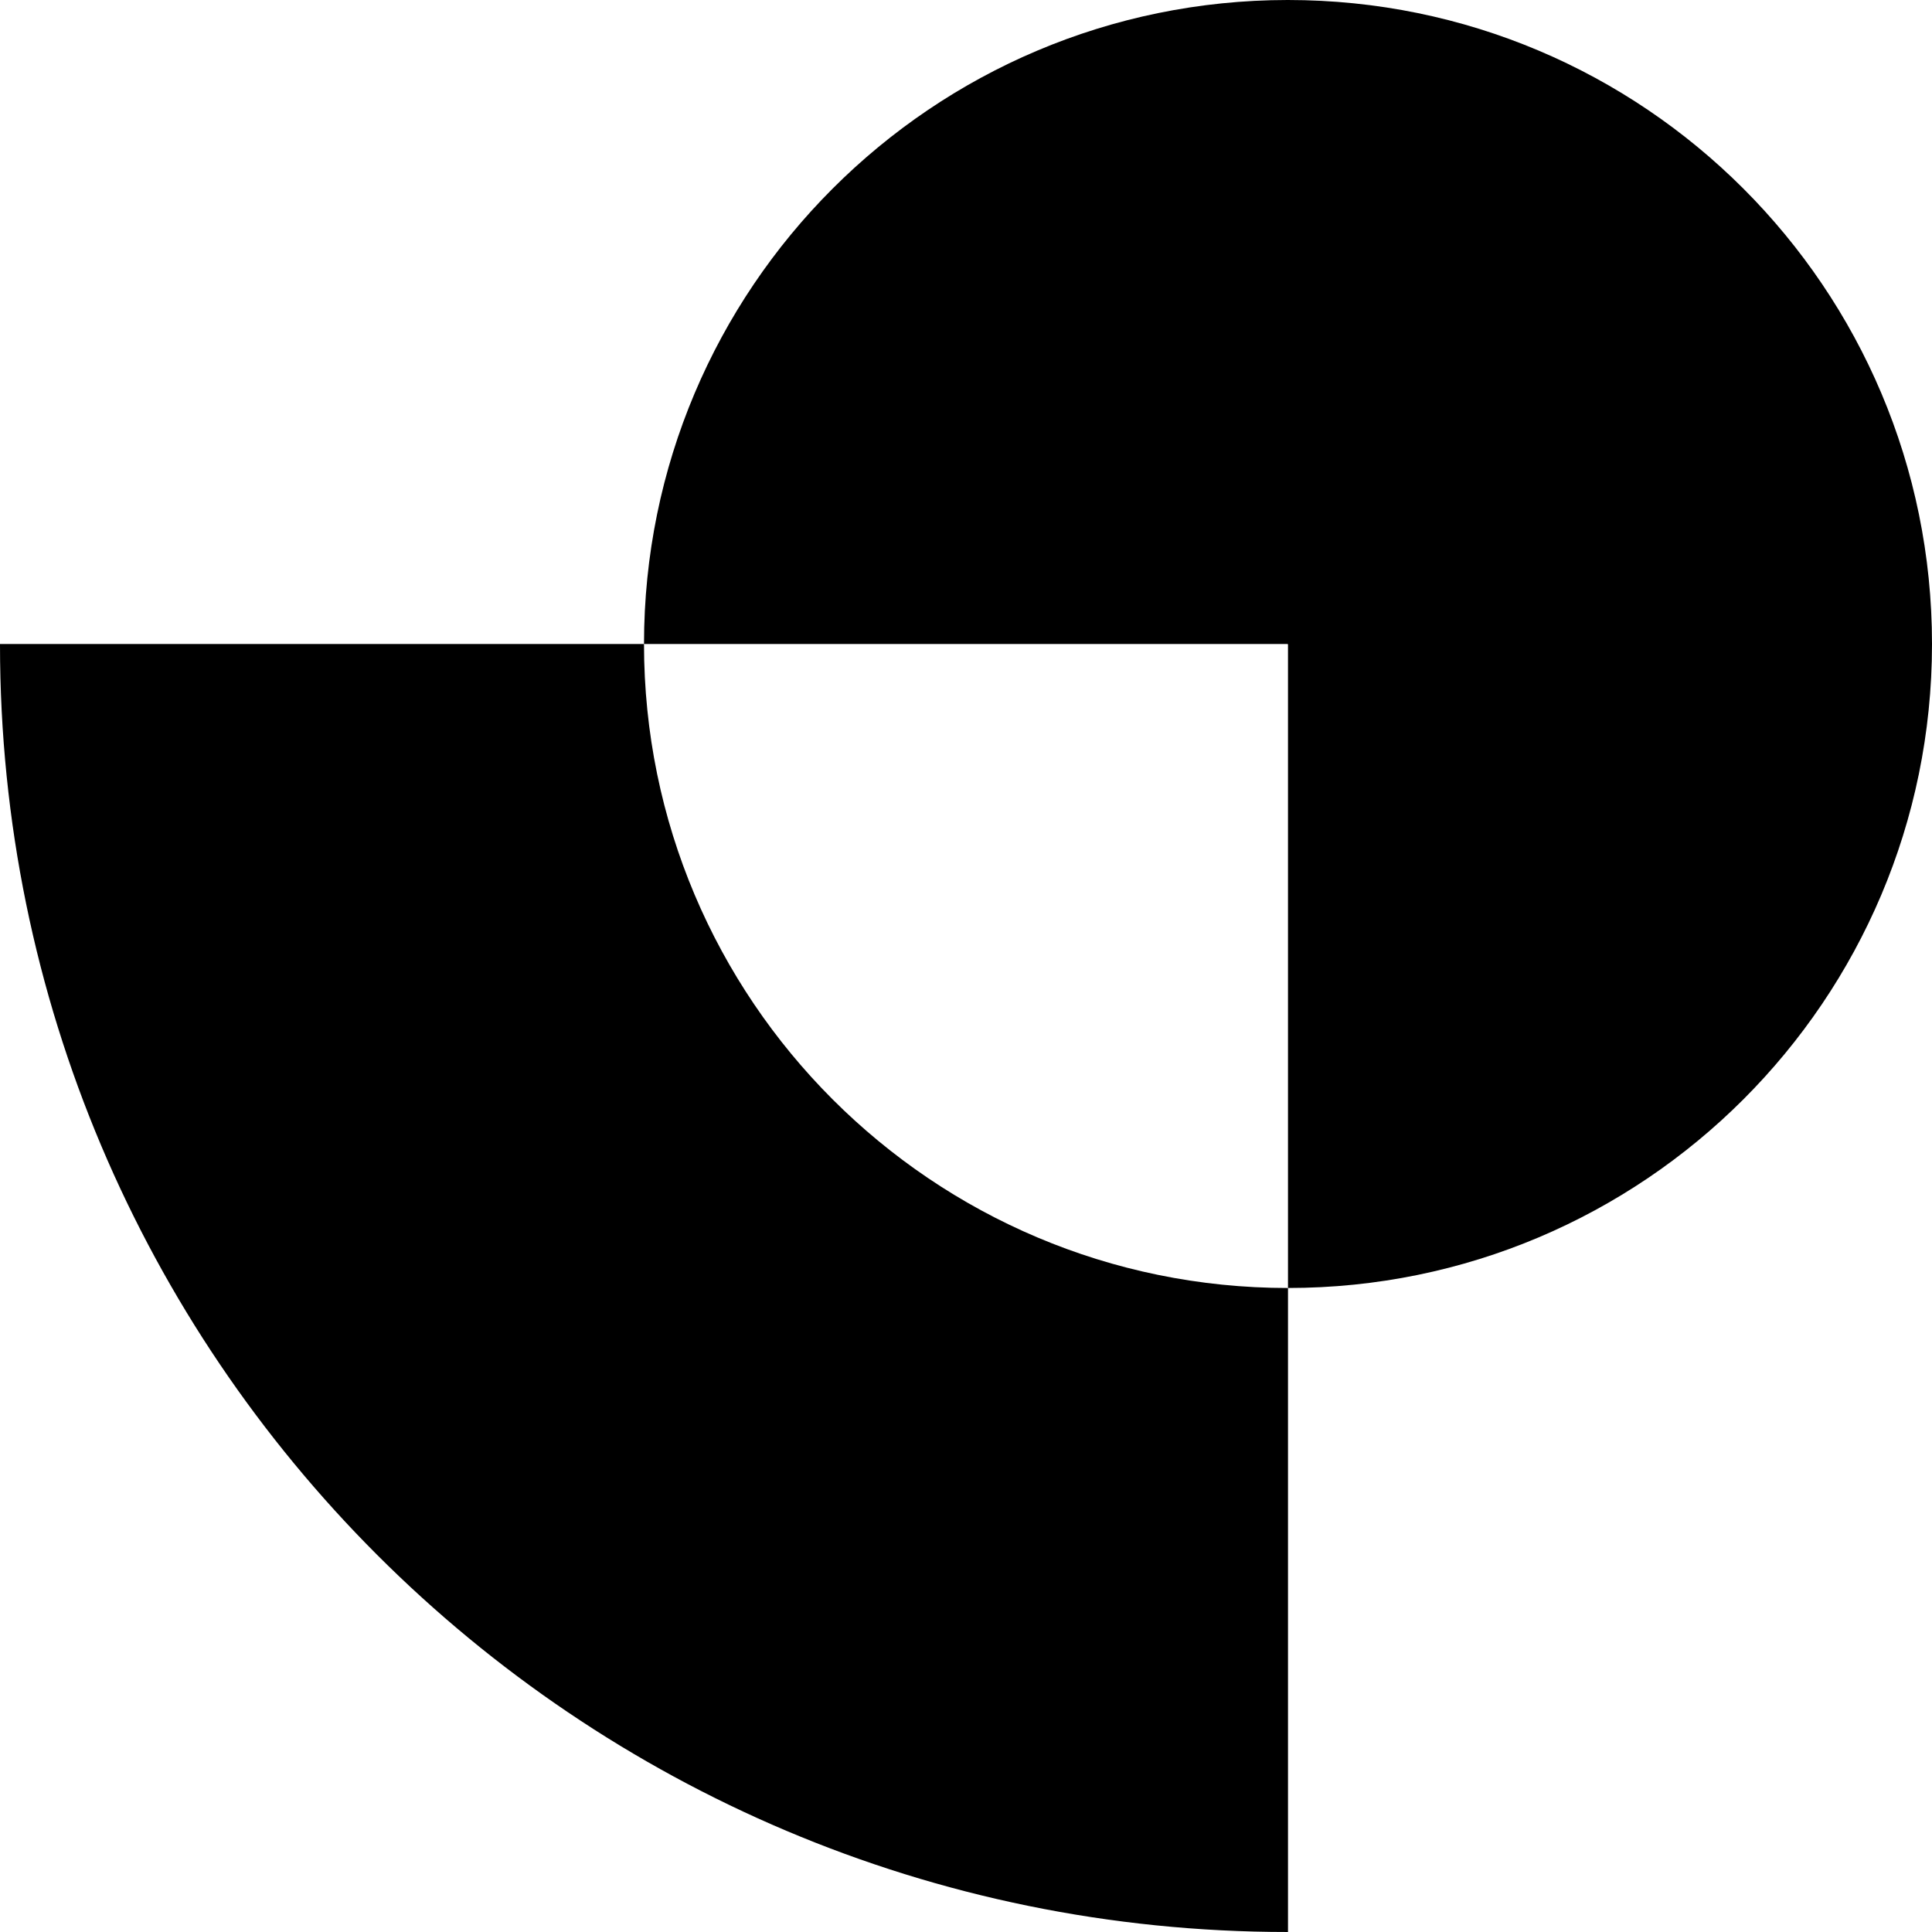
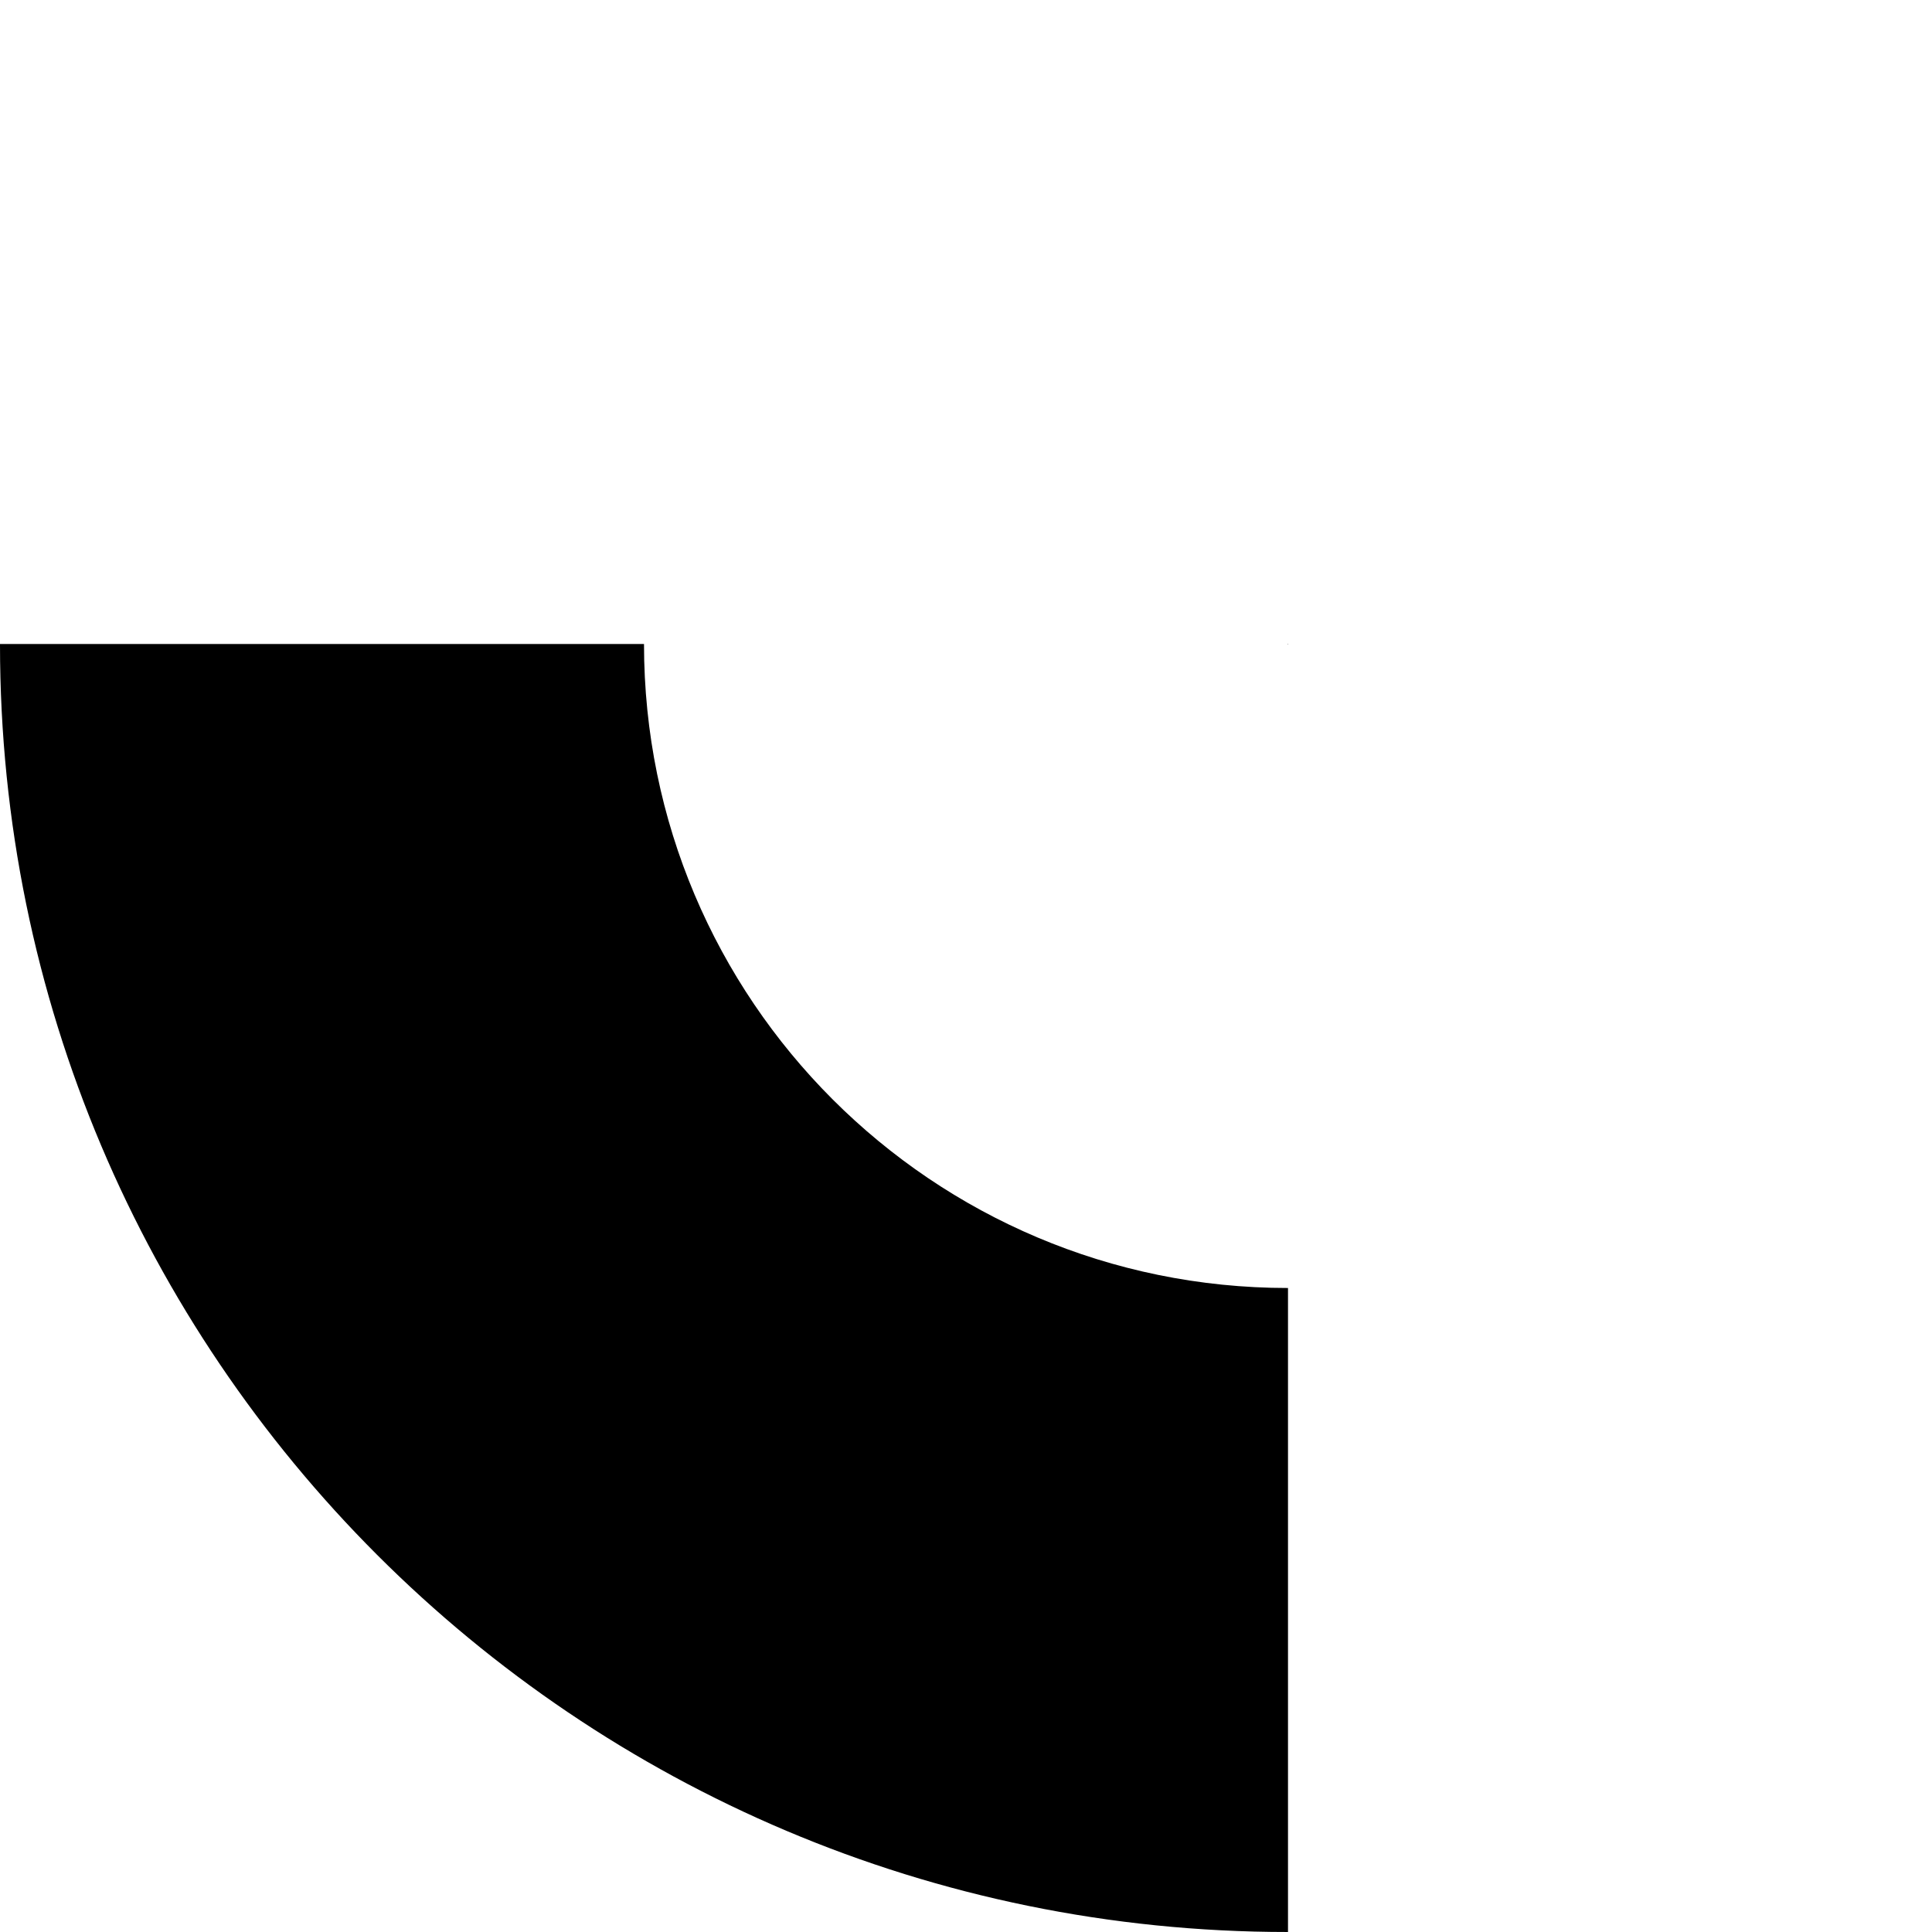
<svg xmlns="http://www.w3.org/2000/svg" id="Layer_1" data-name="Layer 1" viewBox="0 0 2566.41 2566.39">
  <rect x="1710.36" y="855.45" width=".57" height=".56" />
  <path d="M855.47,855.46H0c0,.19,0,.37,0,.56,0,944.61,765.76,1710.38,1710.38,1710.38.19,0,.37,0,.56,0v-855.46c-472.46,0-855.47-383.01-855.47-855.47Z" />
-   <path d="M2566.41,855.45v.56c-.3,472.23-383.18,854.92-855.48,854.92v-855.48h-855.45C855.48,383.18,1238.17.3,1710.36,0h.57c472.49,0,855.48,382.99,855.48,855.45Z" />
</svg>